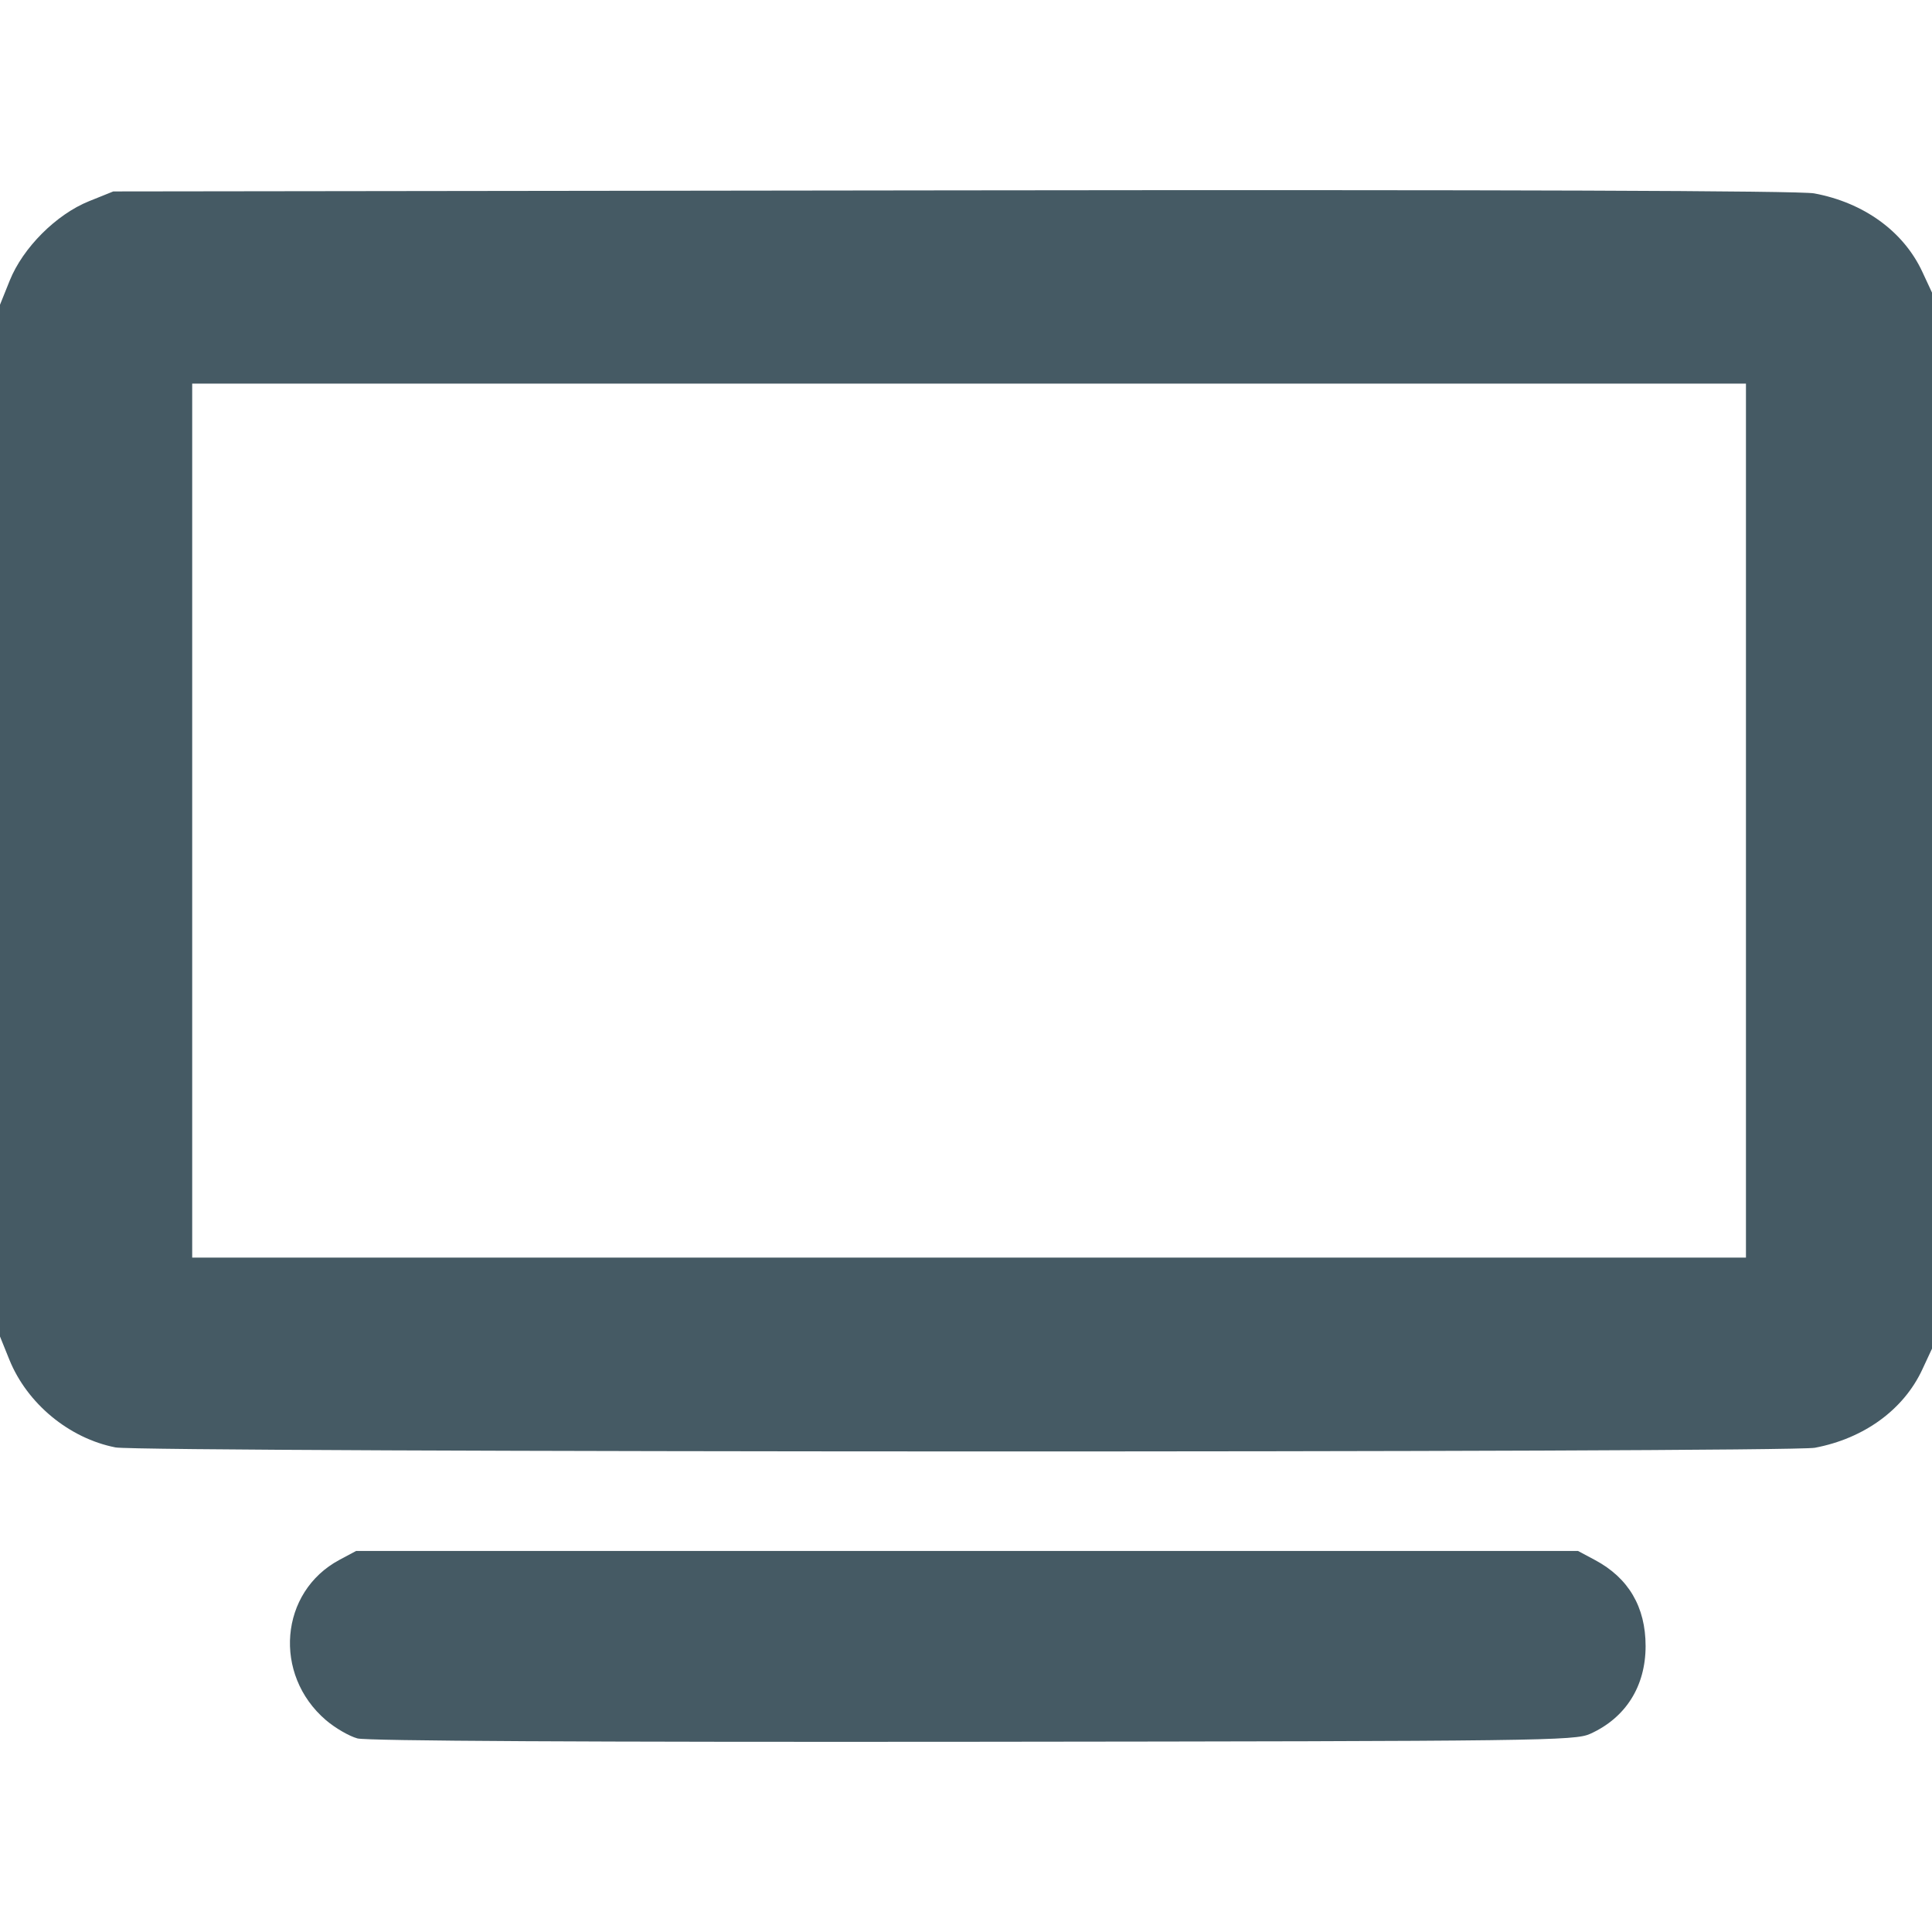
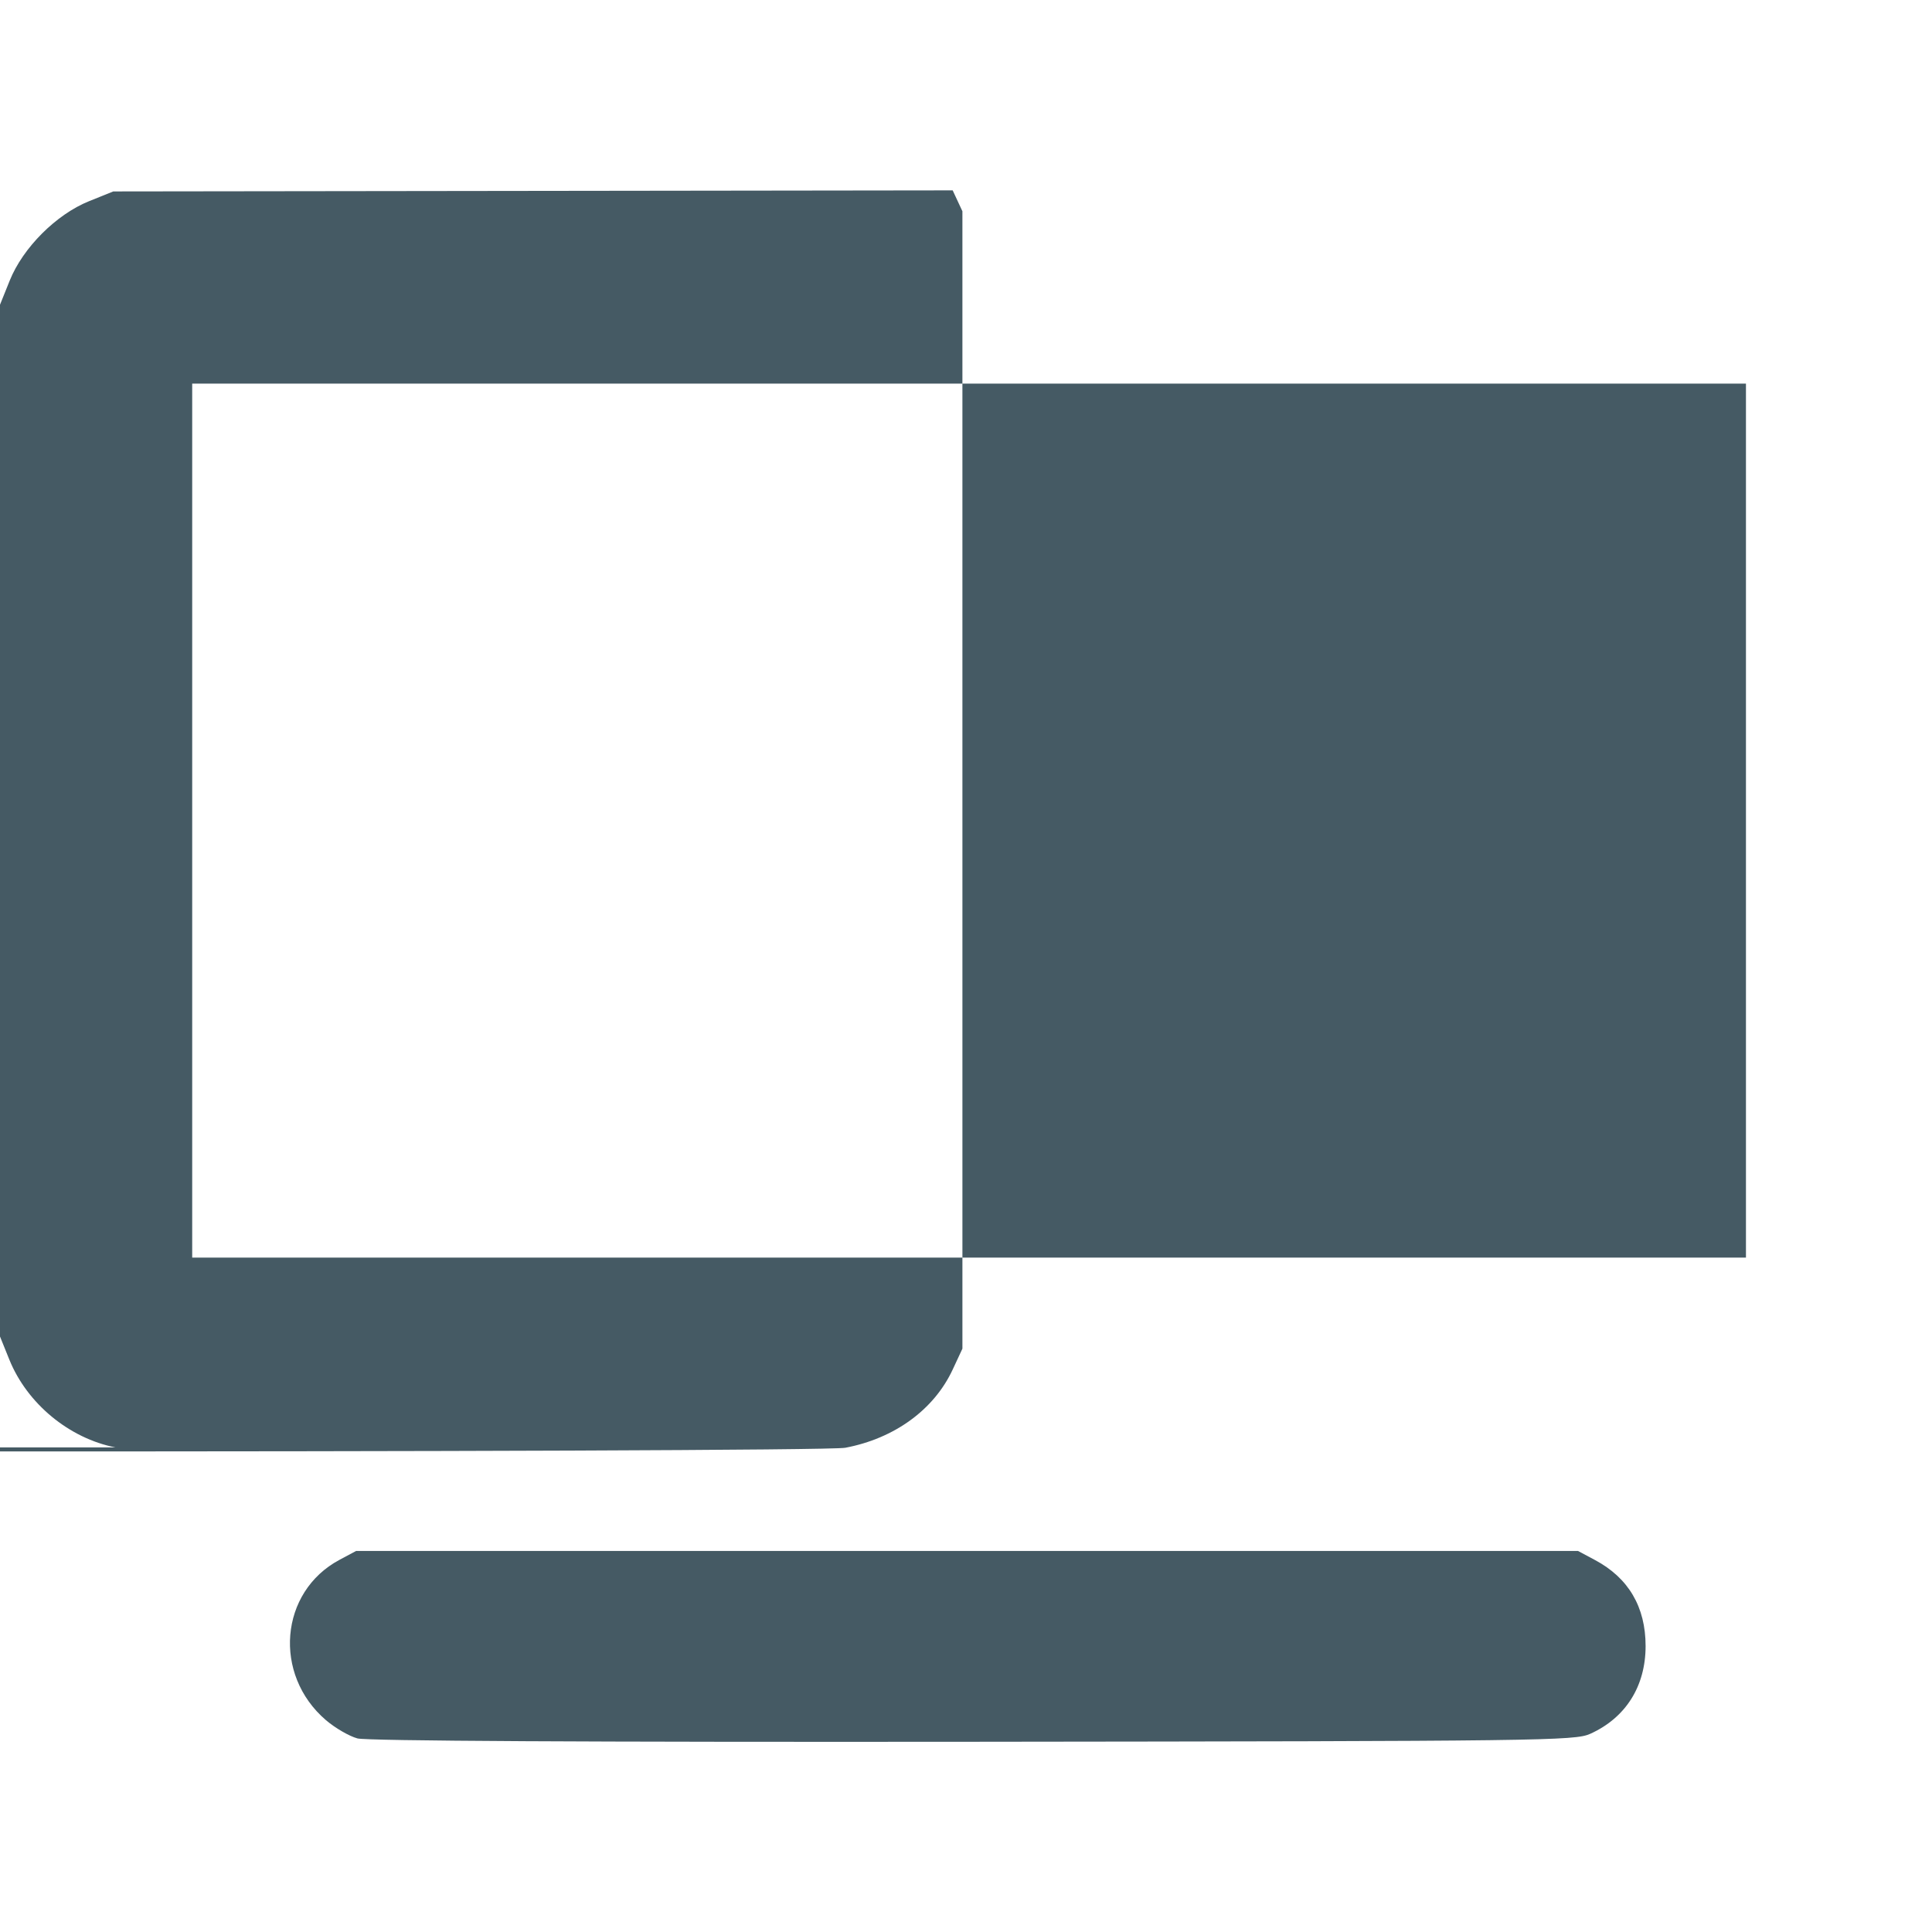
<svg xmlns="http://www.w3.org/2000/svg" xmlns:ns1="http://sodipodi.sourceforge.net/DTD/sodipodi-0.dtd" xmlns:ns2="http://www.inkscape.org/namespaces/inkscape" version="1.1" id="svg161" width="384" height="384" viewBox="0 0 384 384" ns1:docname="tv.svg" ns2:version="0.92.5 (2060ec1f9f, 2020-04-08)">
  <defs id="defs165" />
-   <path style="fill:#455a64;stroke-width:0" d="m 71.044,345.524 c -1.62,-0.435 -4.437,-2.068 -6.26,-3.629 -10.585,-9.061 -9.206,-25.5 2.672,-31.854 l 3.317,-1.774 H 192.209 313.646 l 3.387,1.81 c 6.654,3.556 10.043,9.322 10.043,17.089 0,7.998 -3.958,14.267 -11.018,17.449 -3.049,1.374 -9.443,1.457 -122.644,1.575 -76.138,0.079 -120.494,-0.162 -122.372,-0.666 z M 22.957,287.686 C 13.738,285.879 5.384,278.969 1.853,270.229 l -1.853,-4.585 V 163.106 60.567 l 1.94,-4.819 C 4.564,49.232 11.182,42.613 17.699,39.989 L 22.518,38.049 189.353,37.837 c 109.443,-0.139 168.341,0.066 171.214,0.597 9.859,1.823 17.765,7.547 21.499,15.567 l 1.934,4.153 V 163.106 268.057 l -1.934,4.153 c -3.712,7.972 -11.561,13.689 -21.341,15.544 -5.36,1.016 -332.573,0.95 -337.769,-0.068 z M 347.022,163.106 V 76.25 H 192.611 38.2 v 86.856 86.856 H 192.611 347.022 Z" id="path267" ns2:connector-curvature="0" />
+   <path style="fill:#455a64;stroke-width:0" d="m 71.044,345.524 c -1.62,-0.435 -4.437,-2.068 -6.26,-3.629 -10.585,-9.061 -9.206,-25.5 2.672,-31.854 l 3.317,-1.774 H 192.209 313.646 l 3.387,1.81 c 6.654,3.556 10.043,9.322 10.043,17.089 0,7.998 -3.958,14.267 -11.018,17.449 -3.049,1.374 -9.443,1.457 -122.644,1.575 -76.138,0.079 -120.494,-0.162 -122.372,-0.666 z M 22.957,287.686 C 13.738,285.879 5.384,278.969 1.853,270.229 l -1.853,-4.585 V 163.106 60.567 l 1.94,-4.819 C 4.564,49.232 11.182,42.613 17.699,39.989 L 22.518,38.049 189.353,37.837 l 1.934,4.153 V 163.106 268.057 l -1.934,4.153 c -3.712,7.972 -11.561,13.689 -21.341,15.544 -5.36,1.016 -332.573,0.95 -337.769,-0.068 z M 347.022,163.106 V 76.25 H 192.611 38.2 v 86.856 86.856 H 192.611 347.022 Z" id="path267" ns2:connector-curvature="0" />
</svg>